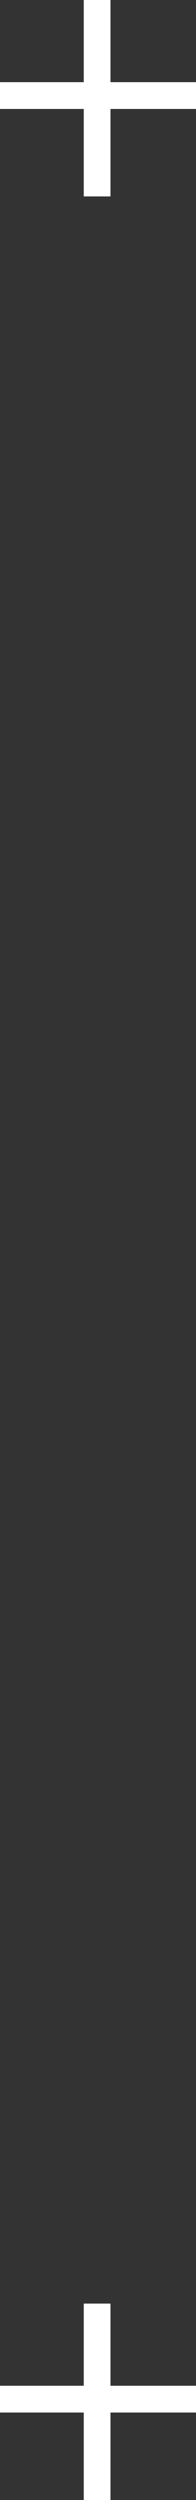
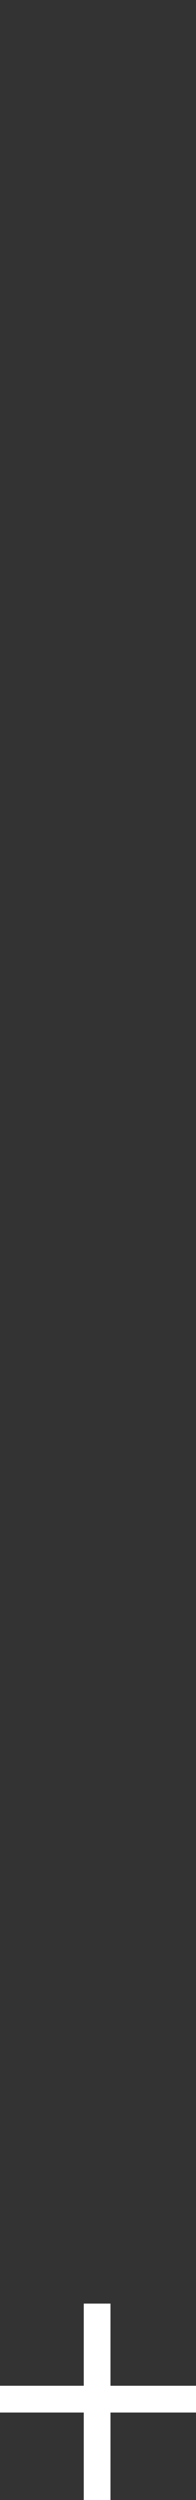
<svg xmlns="http://www.w3.org/2000/svg" width="22" height="280" viewBox="0 0 22 280" fill="none">
  <rect x="0" y="0" width="22" height="280" fill="#333333" stroke="none" />
-   <path d="M10.901 0V22M22 10.703L0 10.703" stroke="white" stroke-width="3" />
  <path d="M10.901 258V280M22 268.703L0 268.703" stroke="white" stroke-width="3" />
</svg>